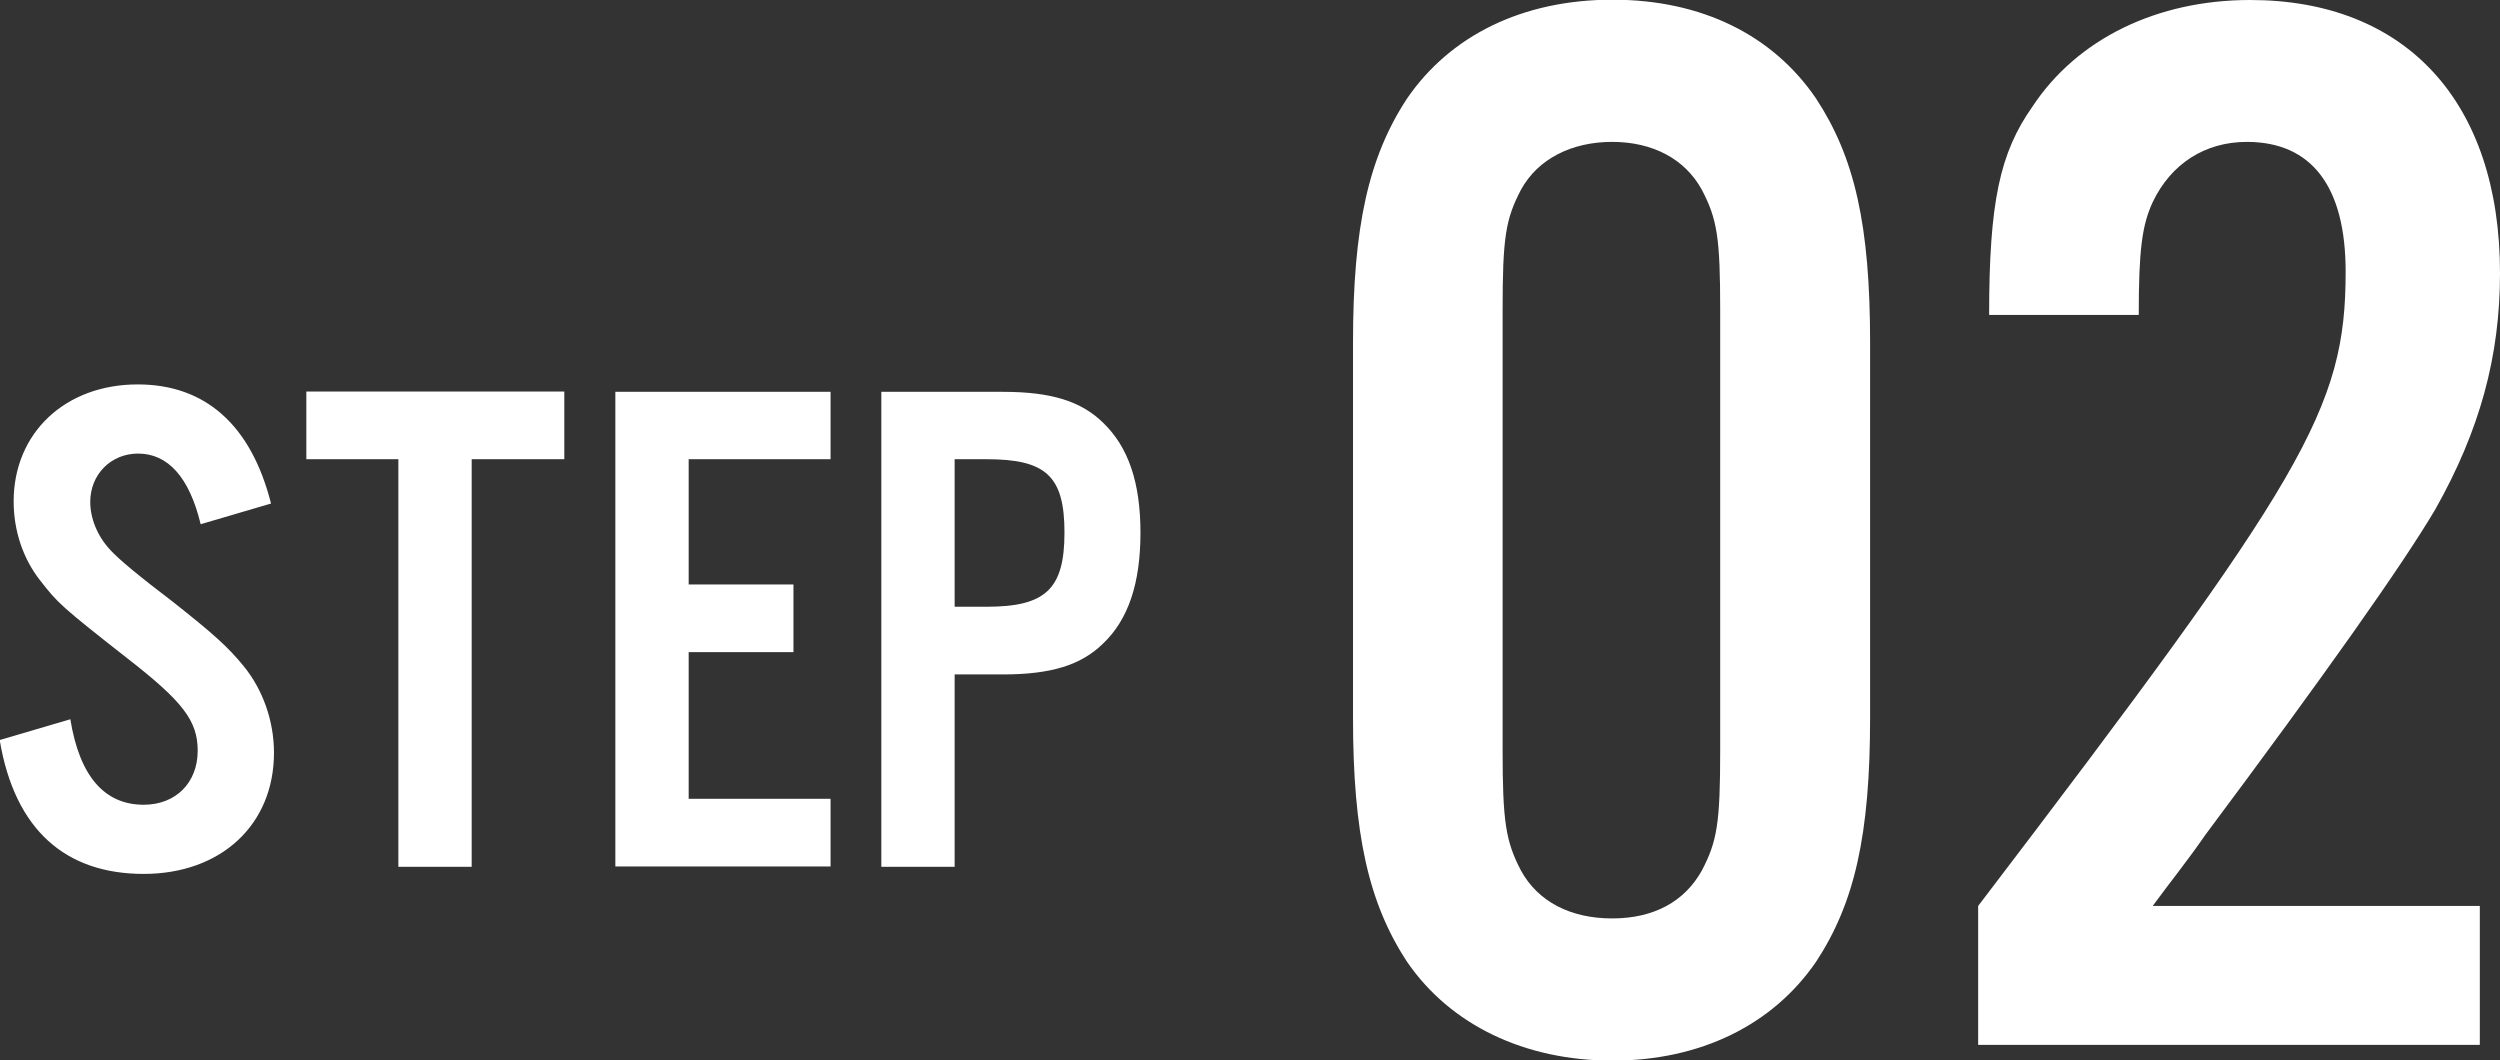
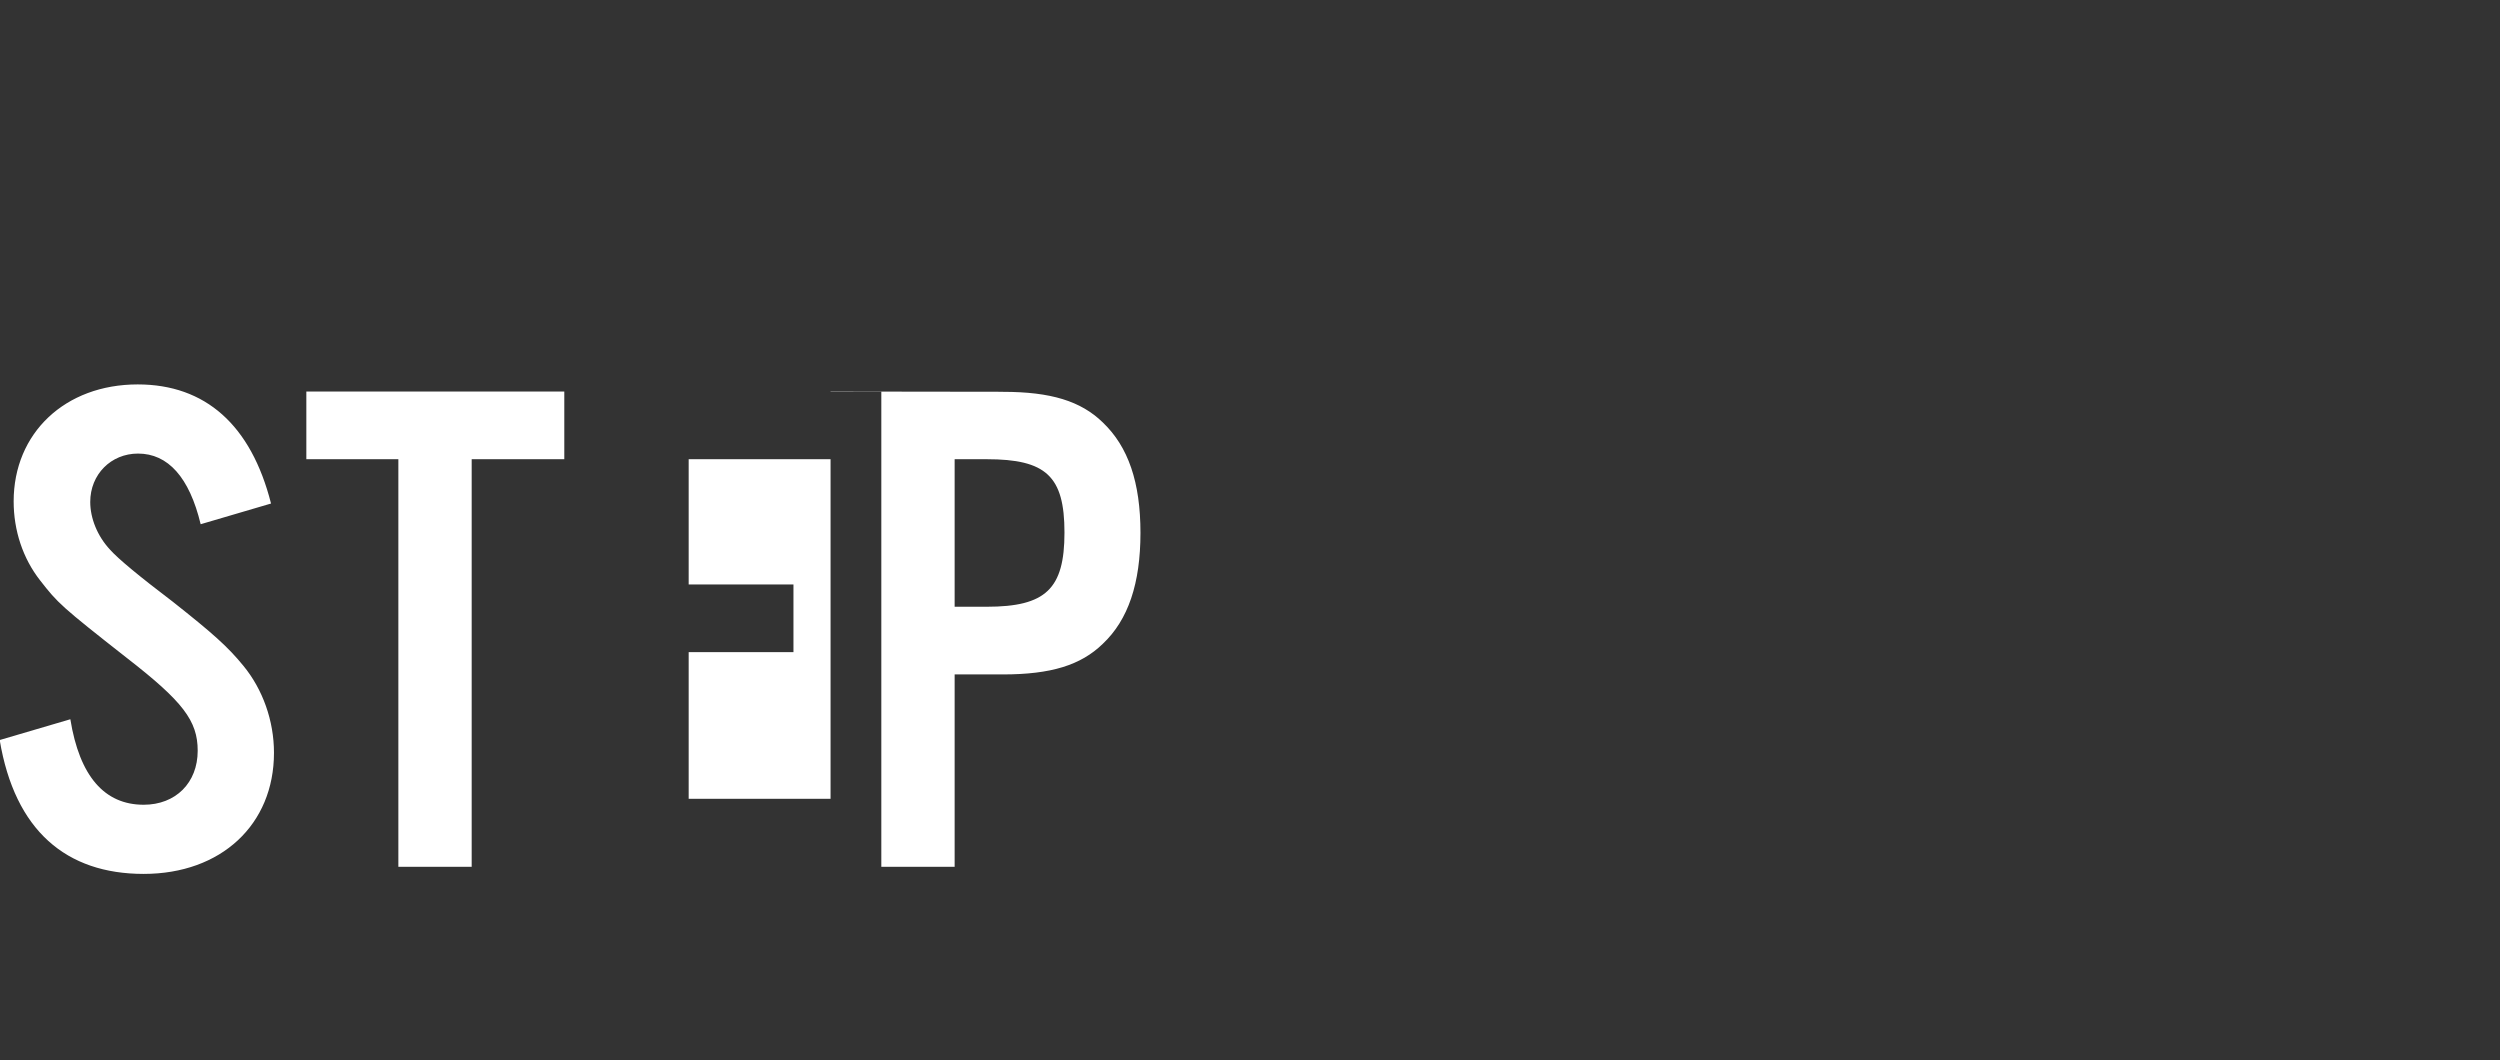
<svg xmlns="http://www.w3.org/2000/svg" id="_レイヤー_2" data-name="レイヤー 2" viewBox="0 0 84.22 35.72">
  <rect x="0" y="0" width="84.22" height="35.72" fill="#333333" stroke="none" />
  <defs>
    <style>
      .cls-1 {
        fill: #fff;
        stroke-width: 0px;
      }
    </style>
  </defs>
  <g id="_レイヤー_1-2" data-name="レイヤー 1">
-     <path class="cls-1" d="m63,11.54v12.64c0,3.95-.52,6.24-1.82,8.22-1.46,2.13-3.9,3.33-6.86,3.33s-5.46-1.2-6.92-3.33c-1.3-1.98-1.82-4.32-1.82-8.22v-12.64c0-3.9.52-6.24,1.82-8.22,1.46-2.13,3.9-3.33,6.92-3.33s5.41,1.2,6.86,3.33c1.3,1.98,1.82,4.26,1.82,8.22Zm-12.38-1.09v14.82c0,2.39.1,3.07.62,4.06.57,1.04,1.66,1.61,3.07,1.61s2.44-.57,3.02-1.61c.52-.99.62-1.61.62-4.06v-14.82c0-2.44-.1-3.07-.62-4.06-.57-1.04-1.66-1.61-3.02-1.61s-2.5.57-3.07,1.61c-.52.99-.62,1.61-.62,4.06Zm32.92,20.07v4.68h-16.9v-4.68c11.02-14.46,12.38-16.74,12.38-21.37,0-2.86-1.14-4.37-3.33-4.37-1.4,0-2.55.73-3.17,2.03-.36.78-.47,1.61-.47,3.8h-5.04c0-3.8.36-5.46,1.46-7.02,1.51-2.29,4.21-3.59,7.33-3.59,5.25,0,8.42,3.43,8.42,9.2,0,2.81-.68,5.3-2.18,7.96q-1.66,2.81-7.75,10.97c-.57.83-1.2,1.61-1.77,2.39h11.02Z" />
-     <path class="cls-1" d="m9.14,16.96l-2.38.7c-.38-1.58-1.1-2.38-2.11-2.38-.91,0-1.61.7-1.61,1.63,0,.55.24,1.15.67,1.61q.41.46,2.11,1.75c1.34,1.06,1.85,1.51,2.38,2.16.65.79,1.03,1.85,1.03,2.93,0,2.42-1.78,4.08-4.39,4.08s-4.34-1.46-4.85-4.51l2.38-.7c.31,1.92,1.15,2.88,2.47,2.88,1.08,0,1.82-.74,1.82-1.82,0-1.01-.5-1.66-2.38-3.12-2.23-1.75-2.33-1.85-2.93-2.62-.58-.74-.89-1.68-.89-2.66,0-2.3,1.73-3.94,4.18-3.94,2.28,0,3.82,1.37,4.49,4.01Zm6.75-1.49v13.73h-2.47v-13.73h-3.1v-2.28h8.69v2.28h-3.12Zm12.09-2.28v2.28h-4.78v4.22h3.53v2.28h-3.53v4.94h4.78v2.28h-7.25V13.2h7.25Zm4.18,9.53v6.48h-2.47V13.2h4.1c1.61,0,2.62.31,3.36,1.03.86.82,1.27,2.02,1.27,3.72s-.41,2.93-1.27,3.74c-.74.72-1.75,1.03-3.36,1.03h-1.63Zm0-2.28h1.08c1.99,0,2.62-.6,2.62-2.5s-.62-2.47-2.62-2.47h-1.08v4.97Z" />
+     <path class="cls-1" d="m9.14,16.96l-2.38.7c-.38-1.58-1.1-2.38-2.11-2.38-.91,0-1.61.7-1.61,1.63,0,.55.24,1.15.67,1.61q.41.46,2.11,1.75c1.34,1.06,1.85,1.51,2.38,2.16.65.79,1.03,1.85,1.03,2.93,0,2.42-1.78,4.08-4.39,4.08s-4.34-1.46-4.85-4.51l2.38-.7c.31,1.92,1.15,2.88,2.47,2.88,1.08,0,1.82-.74,1.82-1.82,0-1.01-.5-1.66-2.38-3.12-2.23-1.75-2.33-1.85-2.93-2.62-.58-.74-.89-1.68-.89-2.66,0-2.3,1.73-3.94,4.18-3.94,2.28,0,3.82,1.37,4.49,4.01Zm6.75-1.49v13.73h-2.47v-13.73h-3.1v-2.28h8.69v2.28h-3.12Zm12.09-2.28v2.28h-4.78v4.22h3.53v2.28h-3.53v4.94h4.78v2.28V13.2h7.25Zm4.18,9.53v6.48h-2.47V13.2h4.1c1.61,0,2.62.31,3.36,1.03.86.82,1.27,2.02,1.27,3.72s-.41,2.93-1.27,3.74c-.74.72-1.75,1.03-3.36,1.03h-1.63Zm0-2.28h1.08c1.99,0,2.62-.6,2.62-2.5s-.62-2.47-2.62-2.47h-1.08v4.97Z" />
  </g>
</svg>